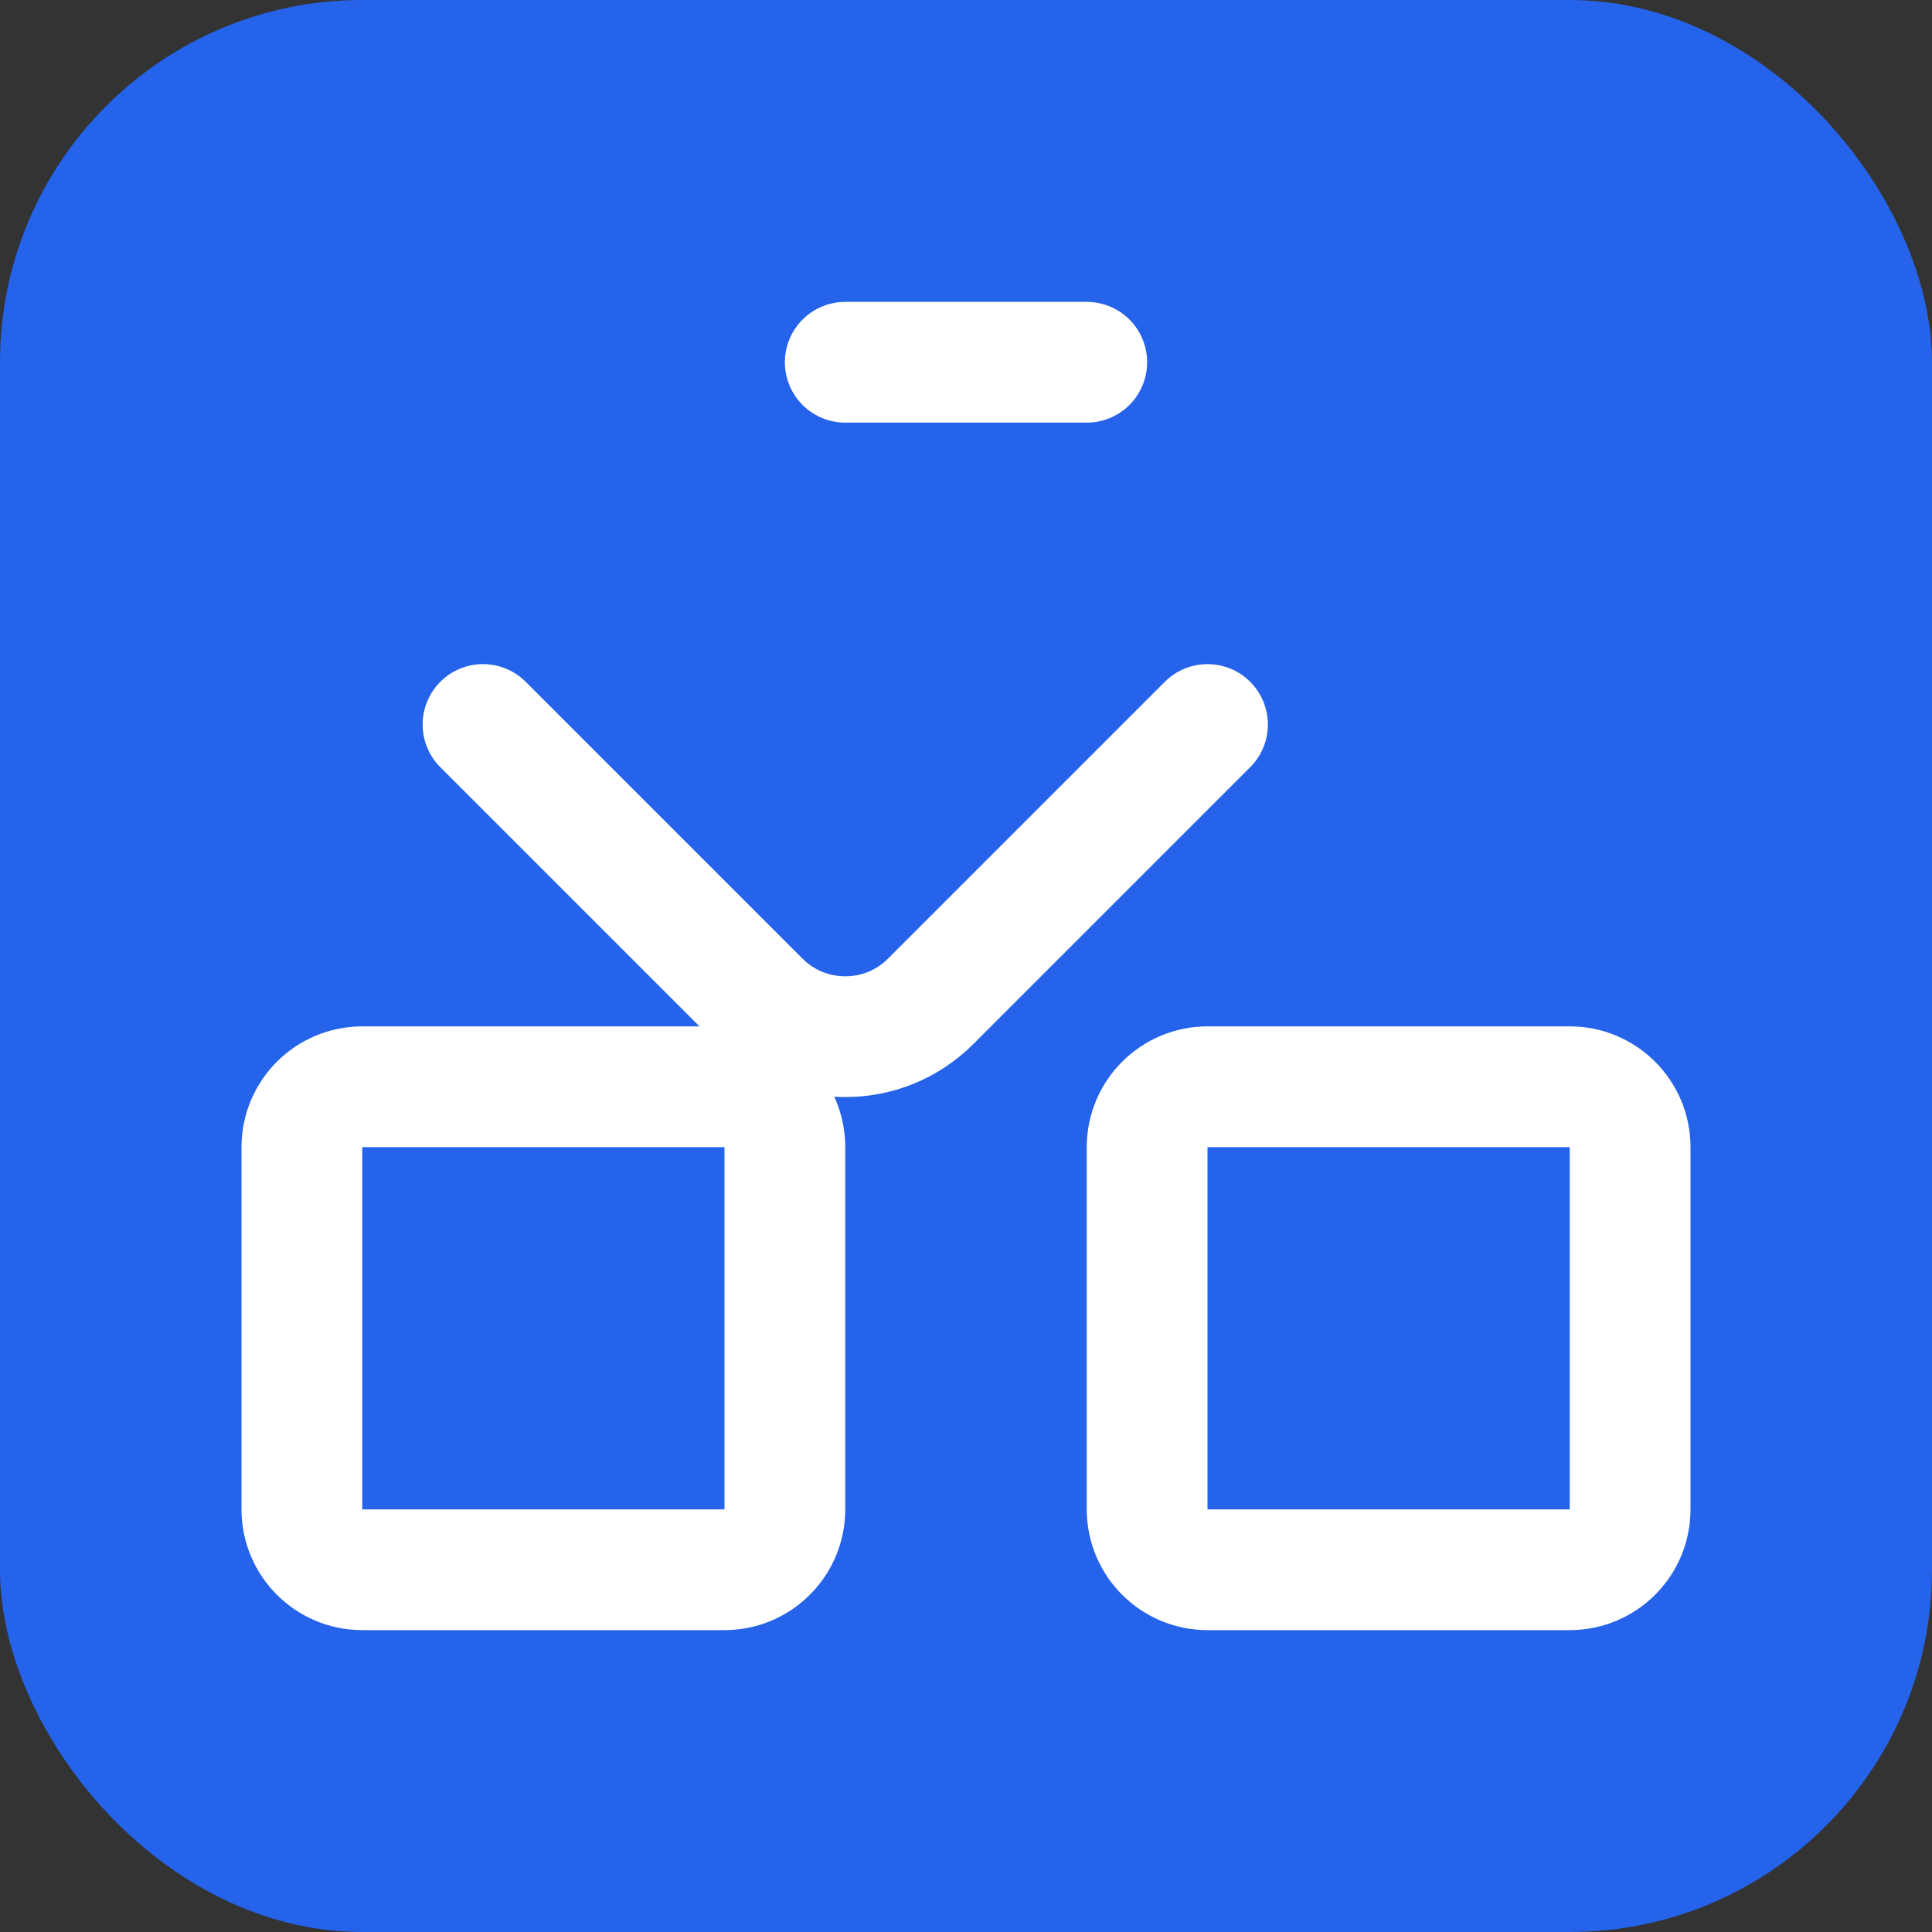
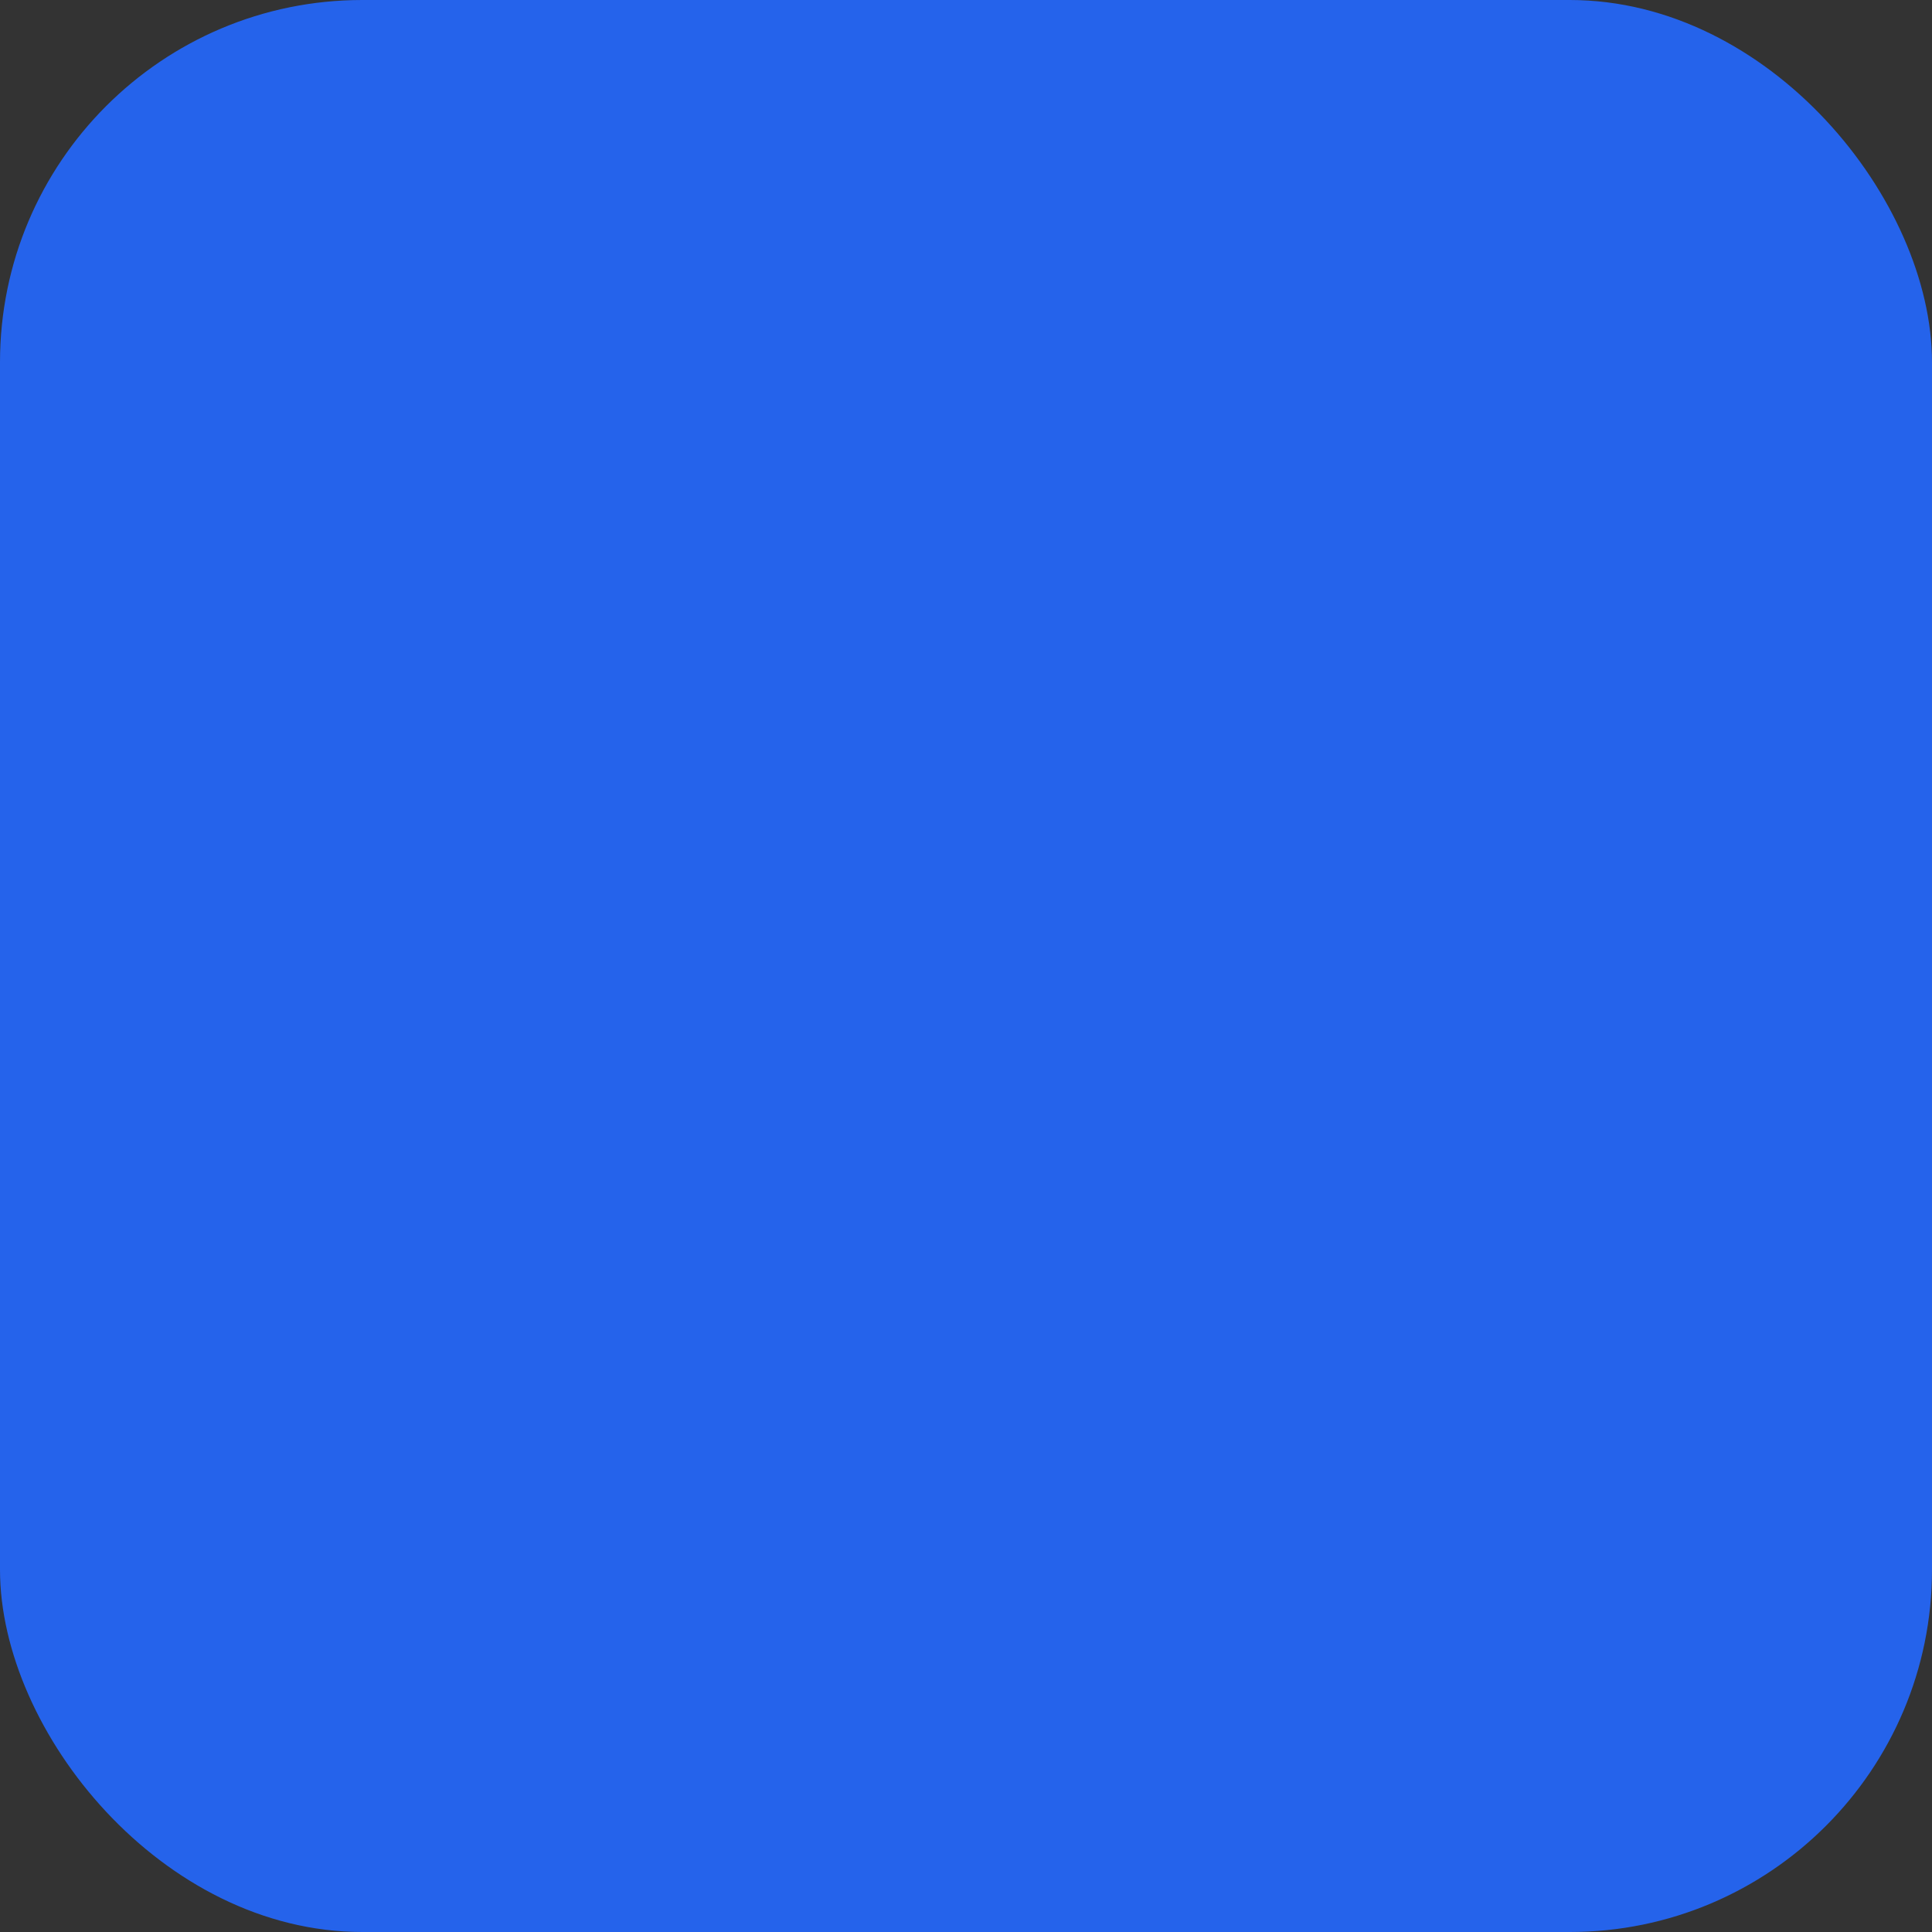
<svg xmlns="http://www.w3.org/2000/svg" width="16" height="16" viewBox="0 0 16 16" fill="none">
  <rect x="0" y="0" width="16" height="16" fill="#333333" stroke="none" />
  <rect width="16" height="16" rx="3" fill="#2563EB" />
-   <path d="M4 6L6.293 8.293C6.683 8.683 7.317 8.683 7.707 8.293L10 6M7 3H9M3 9H6C6.276 9 6.5 9.224 6.5 9.5V12.5C6.5 12.776 6.276 13 6 13H3C2.724 13 2.5 12.776 2.5 12.5V9.5C2.5 9.224 2.724 9 3 9ZM10 9H13C13.276 9 13.5 9.224 13.5 9.5V12.5C13.5 12.776 13.276 13 13 13H10C9.724 13 9.5 12.776 9.5 12.5V9.5C9.5 9.224 9.724 9 10 9Z" stroke="white" stroke-width="1" stroke-linecap="round" stroke-linejoin="round" />
</svg>